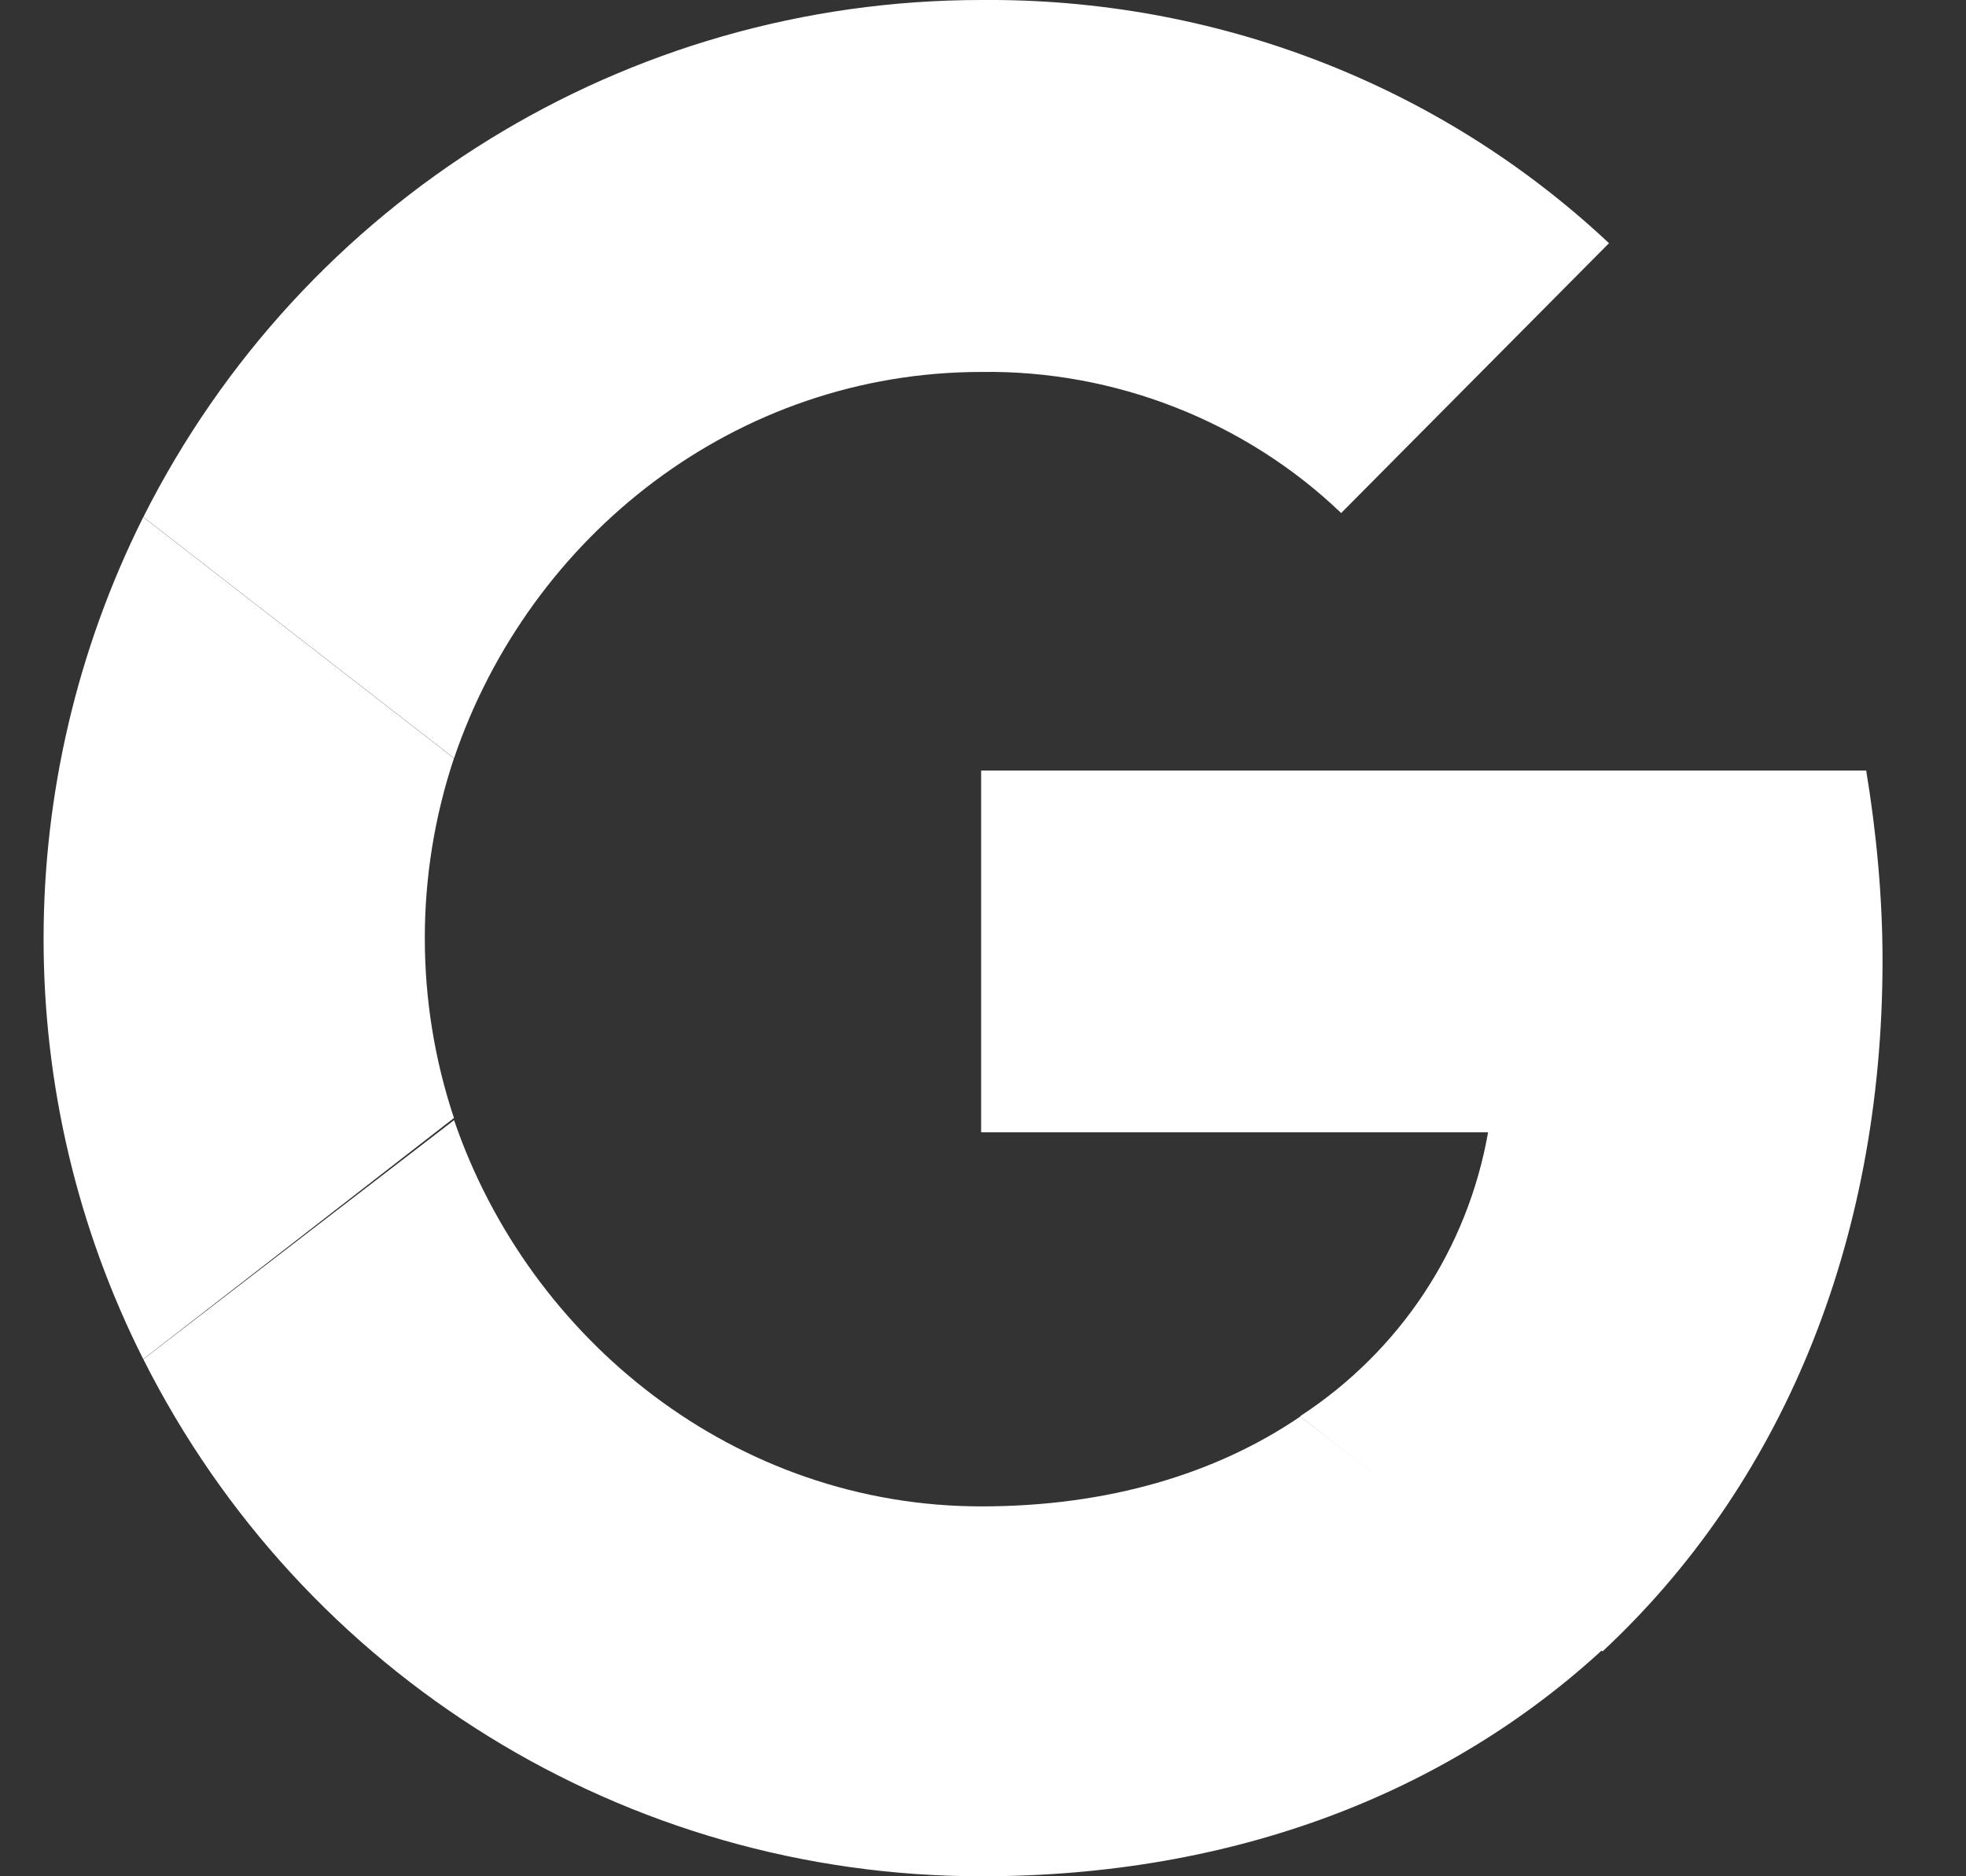
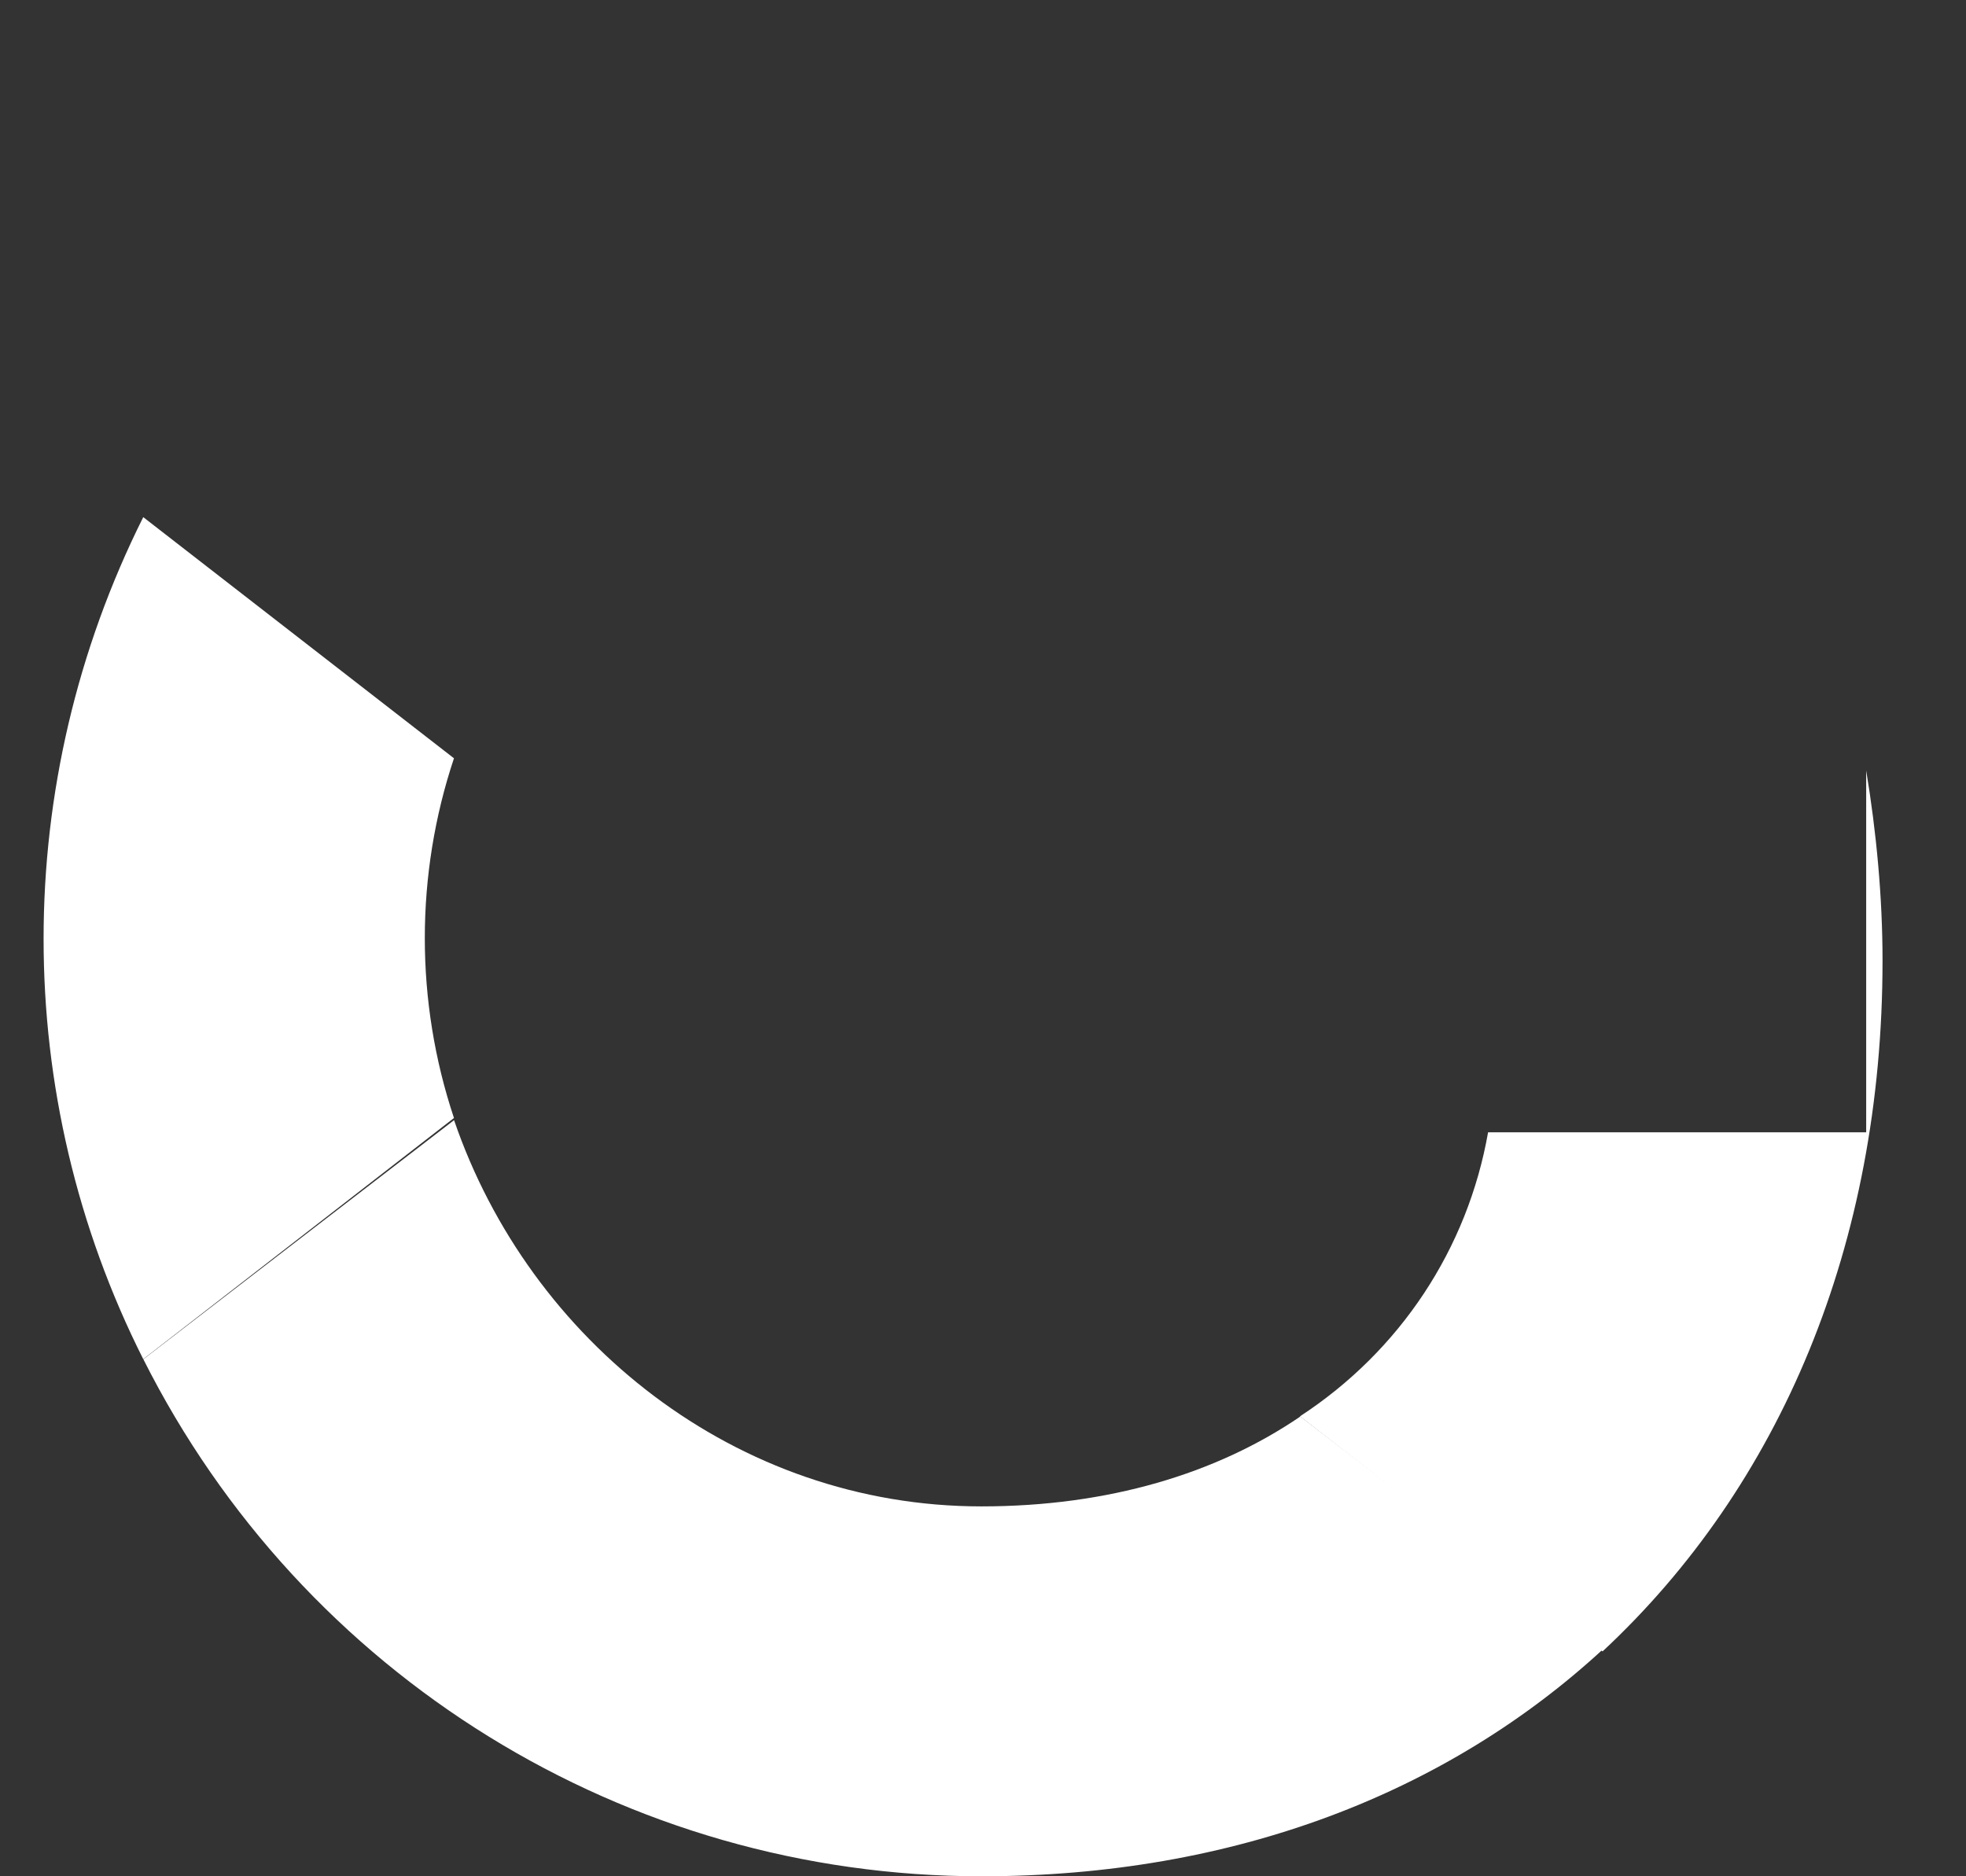
<svg xmlns="http://www.w3.org/2000/svg" width="22" height="21" viewBox="0 0 22 21" fill="none">
  <rect x="0" y="0" width="22" height="21" fill="#333333" stroke="none" />
-   <path d="M21.066 10.751C21.066 10.042 20.997 9.31 20.883 8.624H10.979V12.673H16.652C16.423 13.976 15.668 15.12 14.547 15.852L17.933 18.483C19.922 16.63 21.066 13.931 21.066 10.751Z" fill="white" />
+   <path d="M21.066 10.751C21.066 10.042 20.997 9.31 20.883 8.624V12.673H16.652C16.423 13.976 15.668 15.12 14.547 15.852L17.933 18.483C19.922 16.63 21.066 13.931 21.066 10.751Z" fill="white" />
  <path d="M10.982 21C13.819 21 16.198 20.062 17.936 18.461L14.551 15.854C13.613 16.494 12.401 16.86 10.982 16.86C8.238 16.86 5.927 15.008 5.081 12.537L1.604 15.213C3.388 18.759 7.002 21 10.982 21Z" fill="white" />
  <path d="M5.08 12.513C4.645 11.209 4.645 9.791 5.08 8.487L1.603 5.788C0.116 8.762 0.116 12.261 1.603 15.212L5.08 12.513Z" fill="white" />
-   <path d="M10.982 4.163C12.469 4.141 13.933 4.712 15.008 5.742L18.005 2.722C16.106 0.938 13.59 -0.022 10.982 0C7.002 0 3.388 2.242 1.604 5.787L5.081 8.486C5.927 5.993 8.238 4.163 10.982 4.163Z" fill="white" />
</svg>